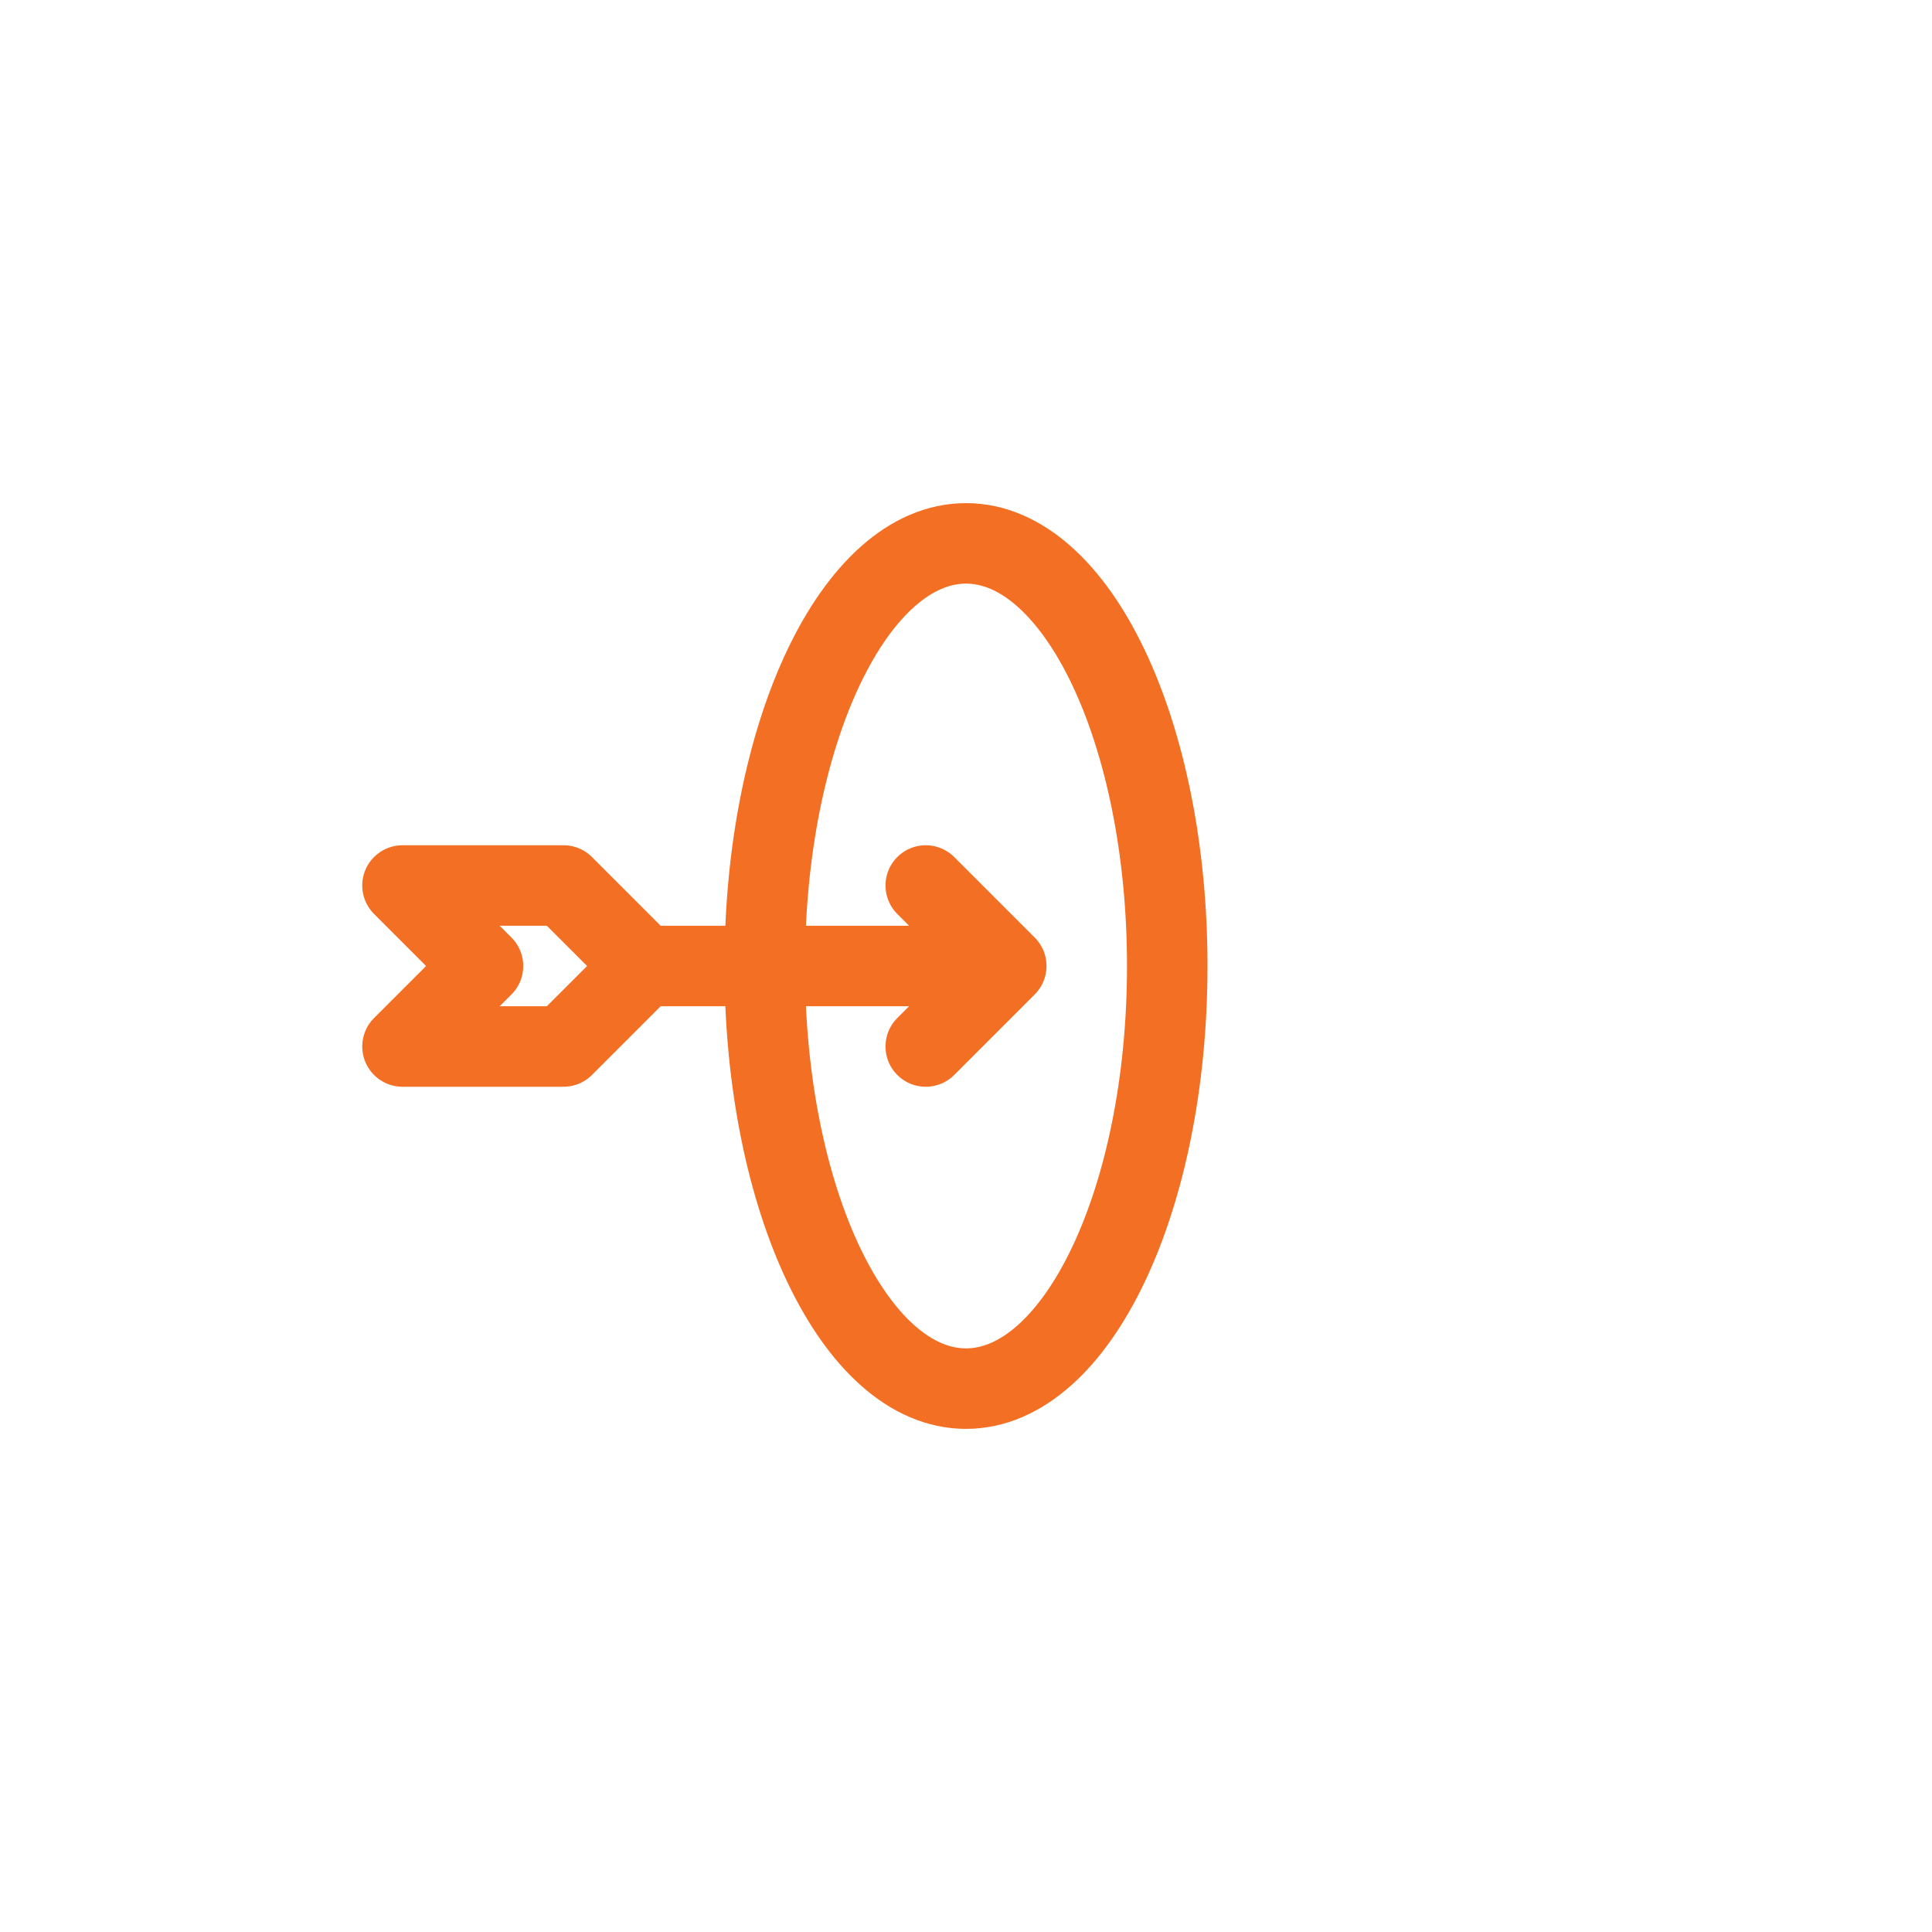
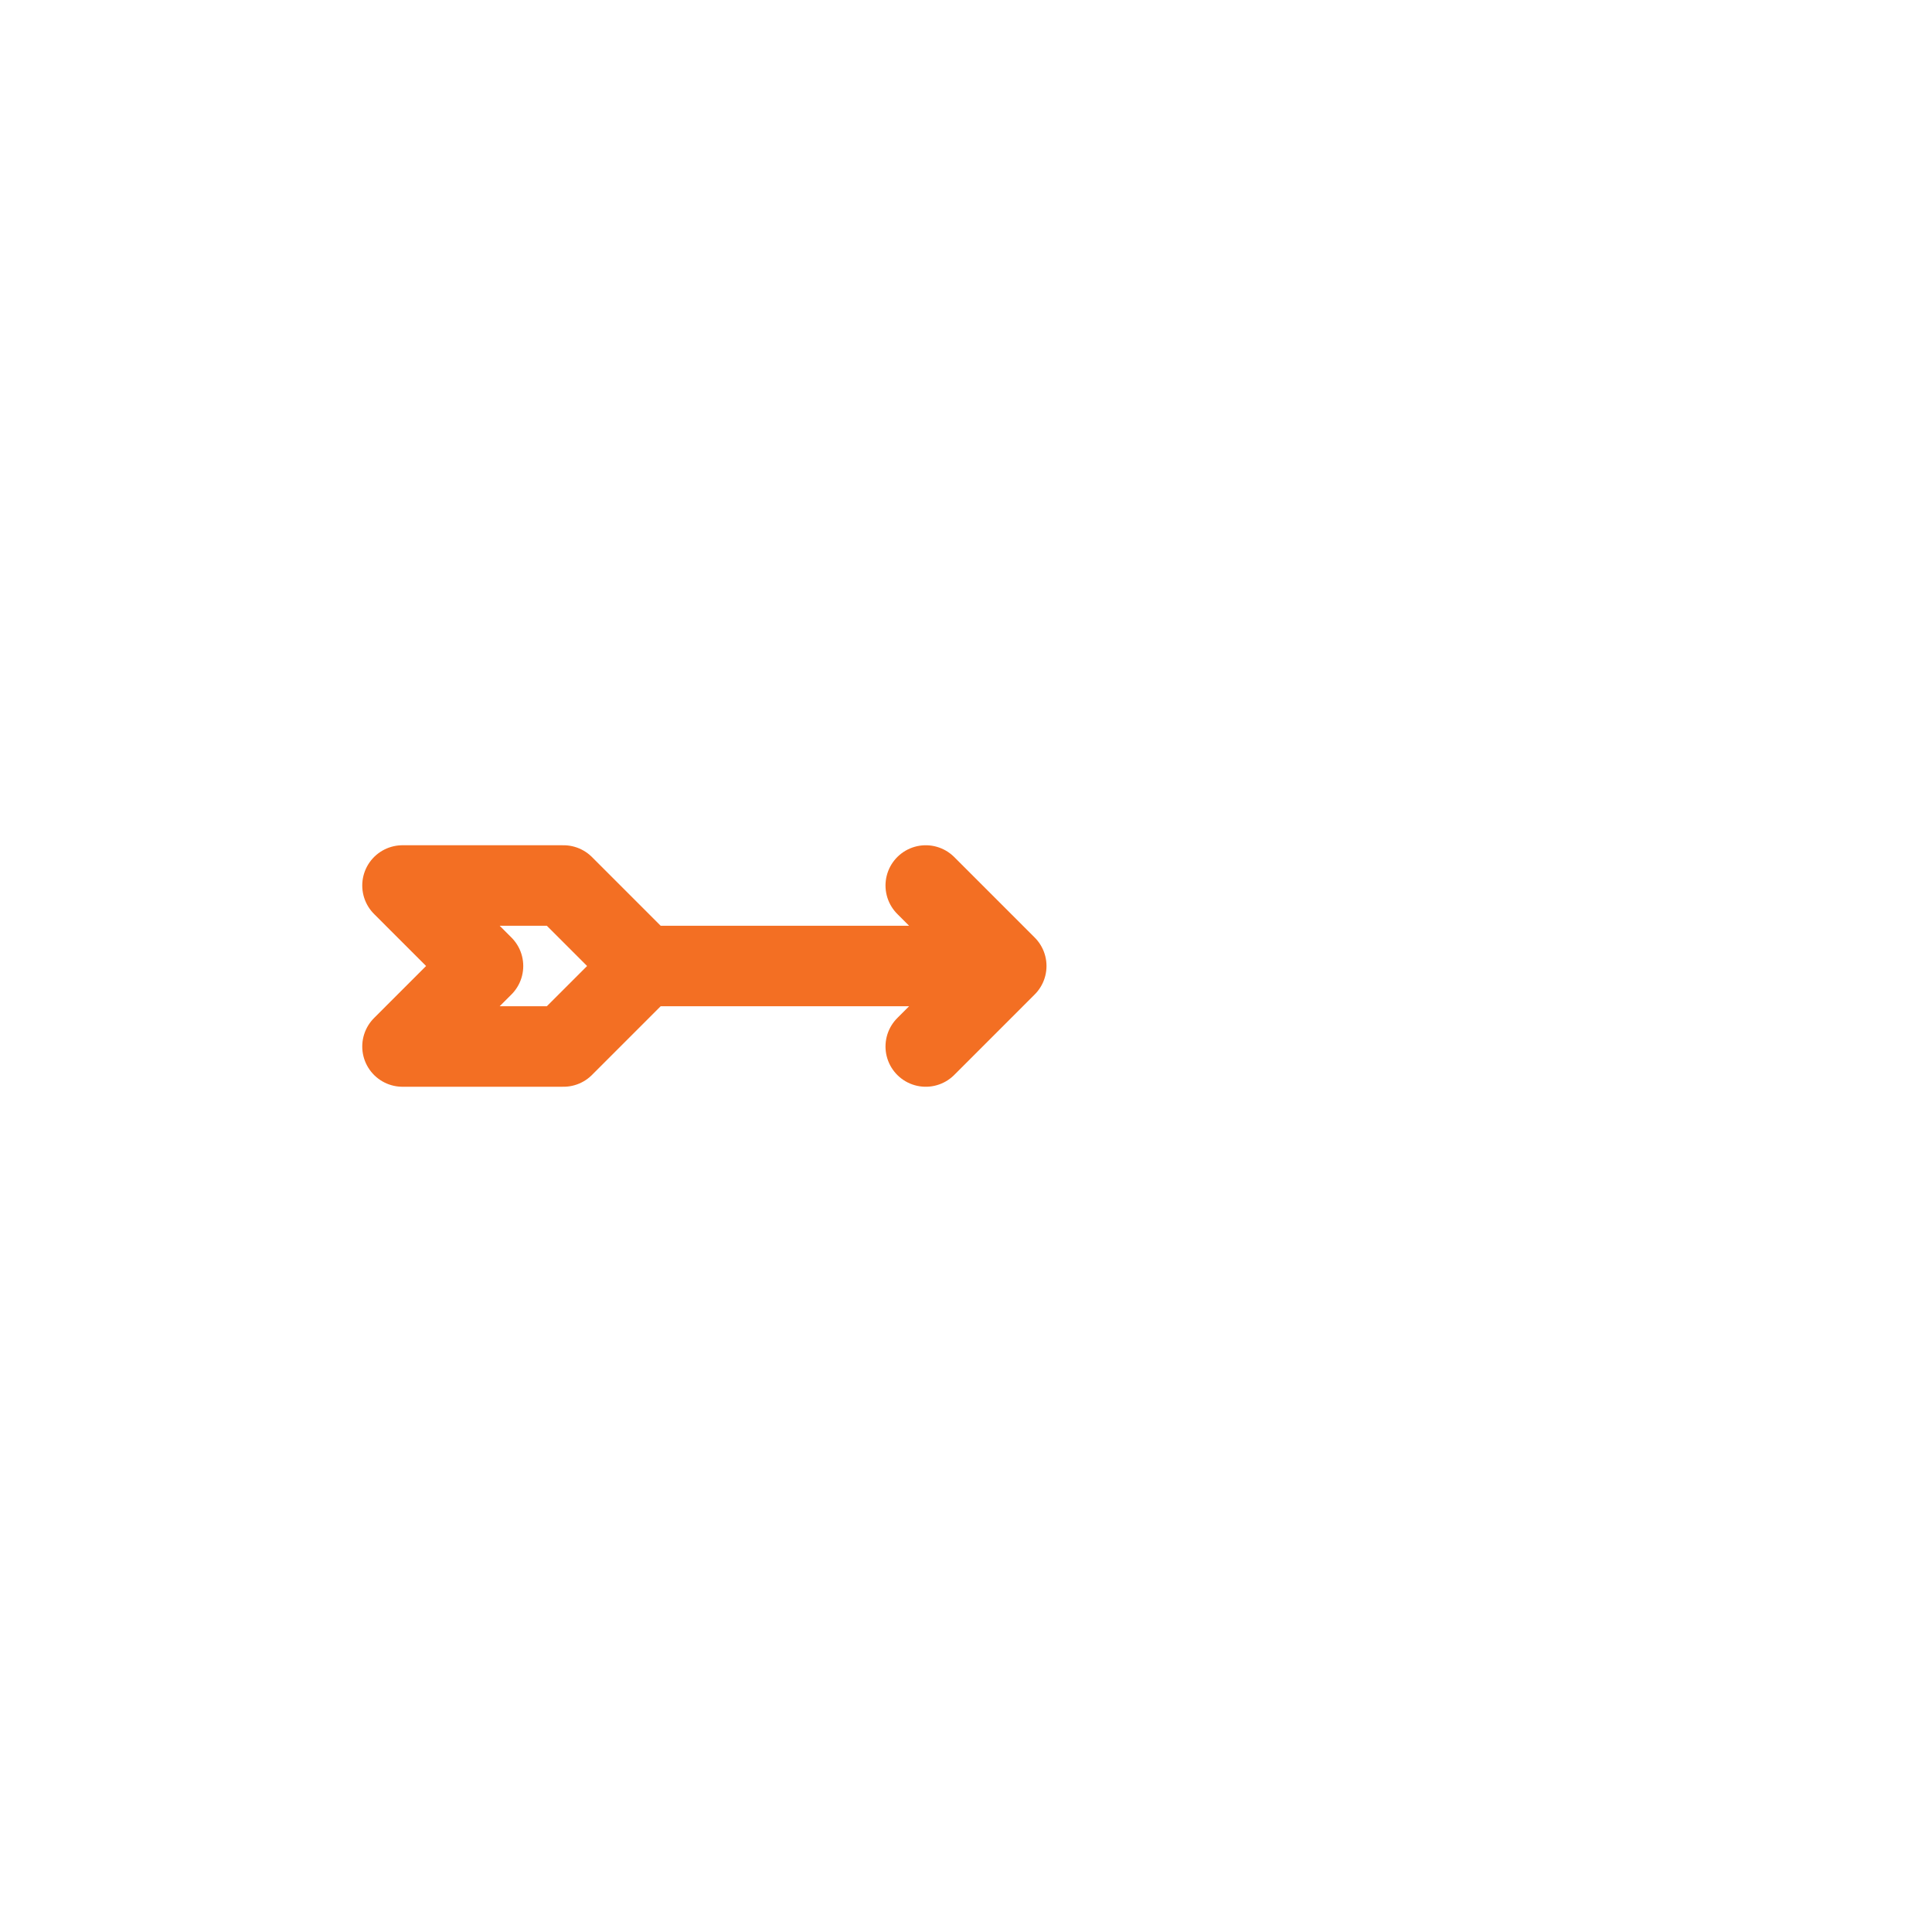
<svg xmlns="http://www.w3.org/2000/svg" width="48" height="48" viewBox="0 0 48 48" fill="none">
  <path d="M16 24H25M16 24L14 22H10L12 24L10 26H14L16 24ZM25 24L23 22M25 24L23 26" stroke="#F36F23" stroke-width="2" stroke-linecap="round" stroke-linejoin="round" />
-   <path d="M24 34.5C26.761 34.5 29 29.799 29 24C29 18.201 26.761 13.5 24 13.5C21.239 13.5 19 18.201 19 24C19 29.799 21.239 34.5 24 34.5Z" stroke="#F36F23" stroke-width="2" stroke-linecap="round" stroke-linejoin="round" />
</svg>